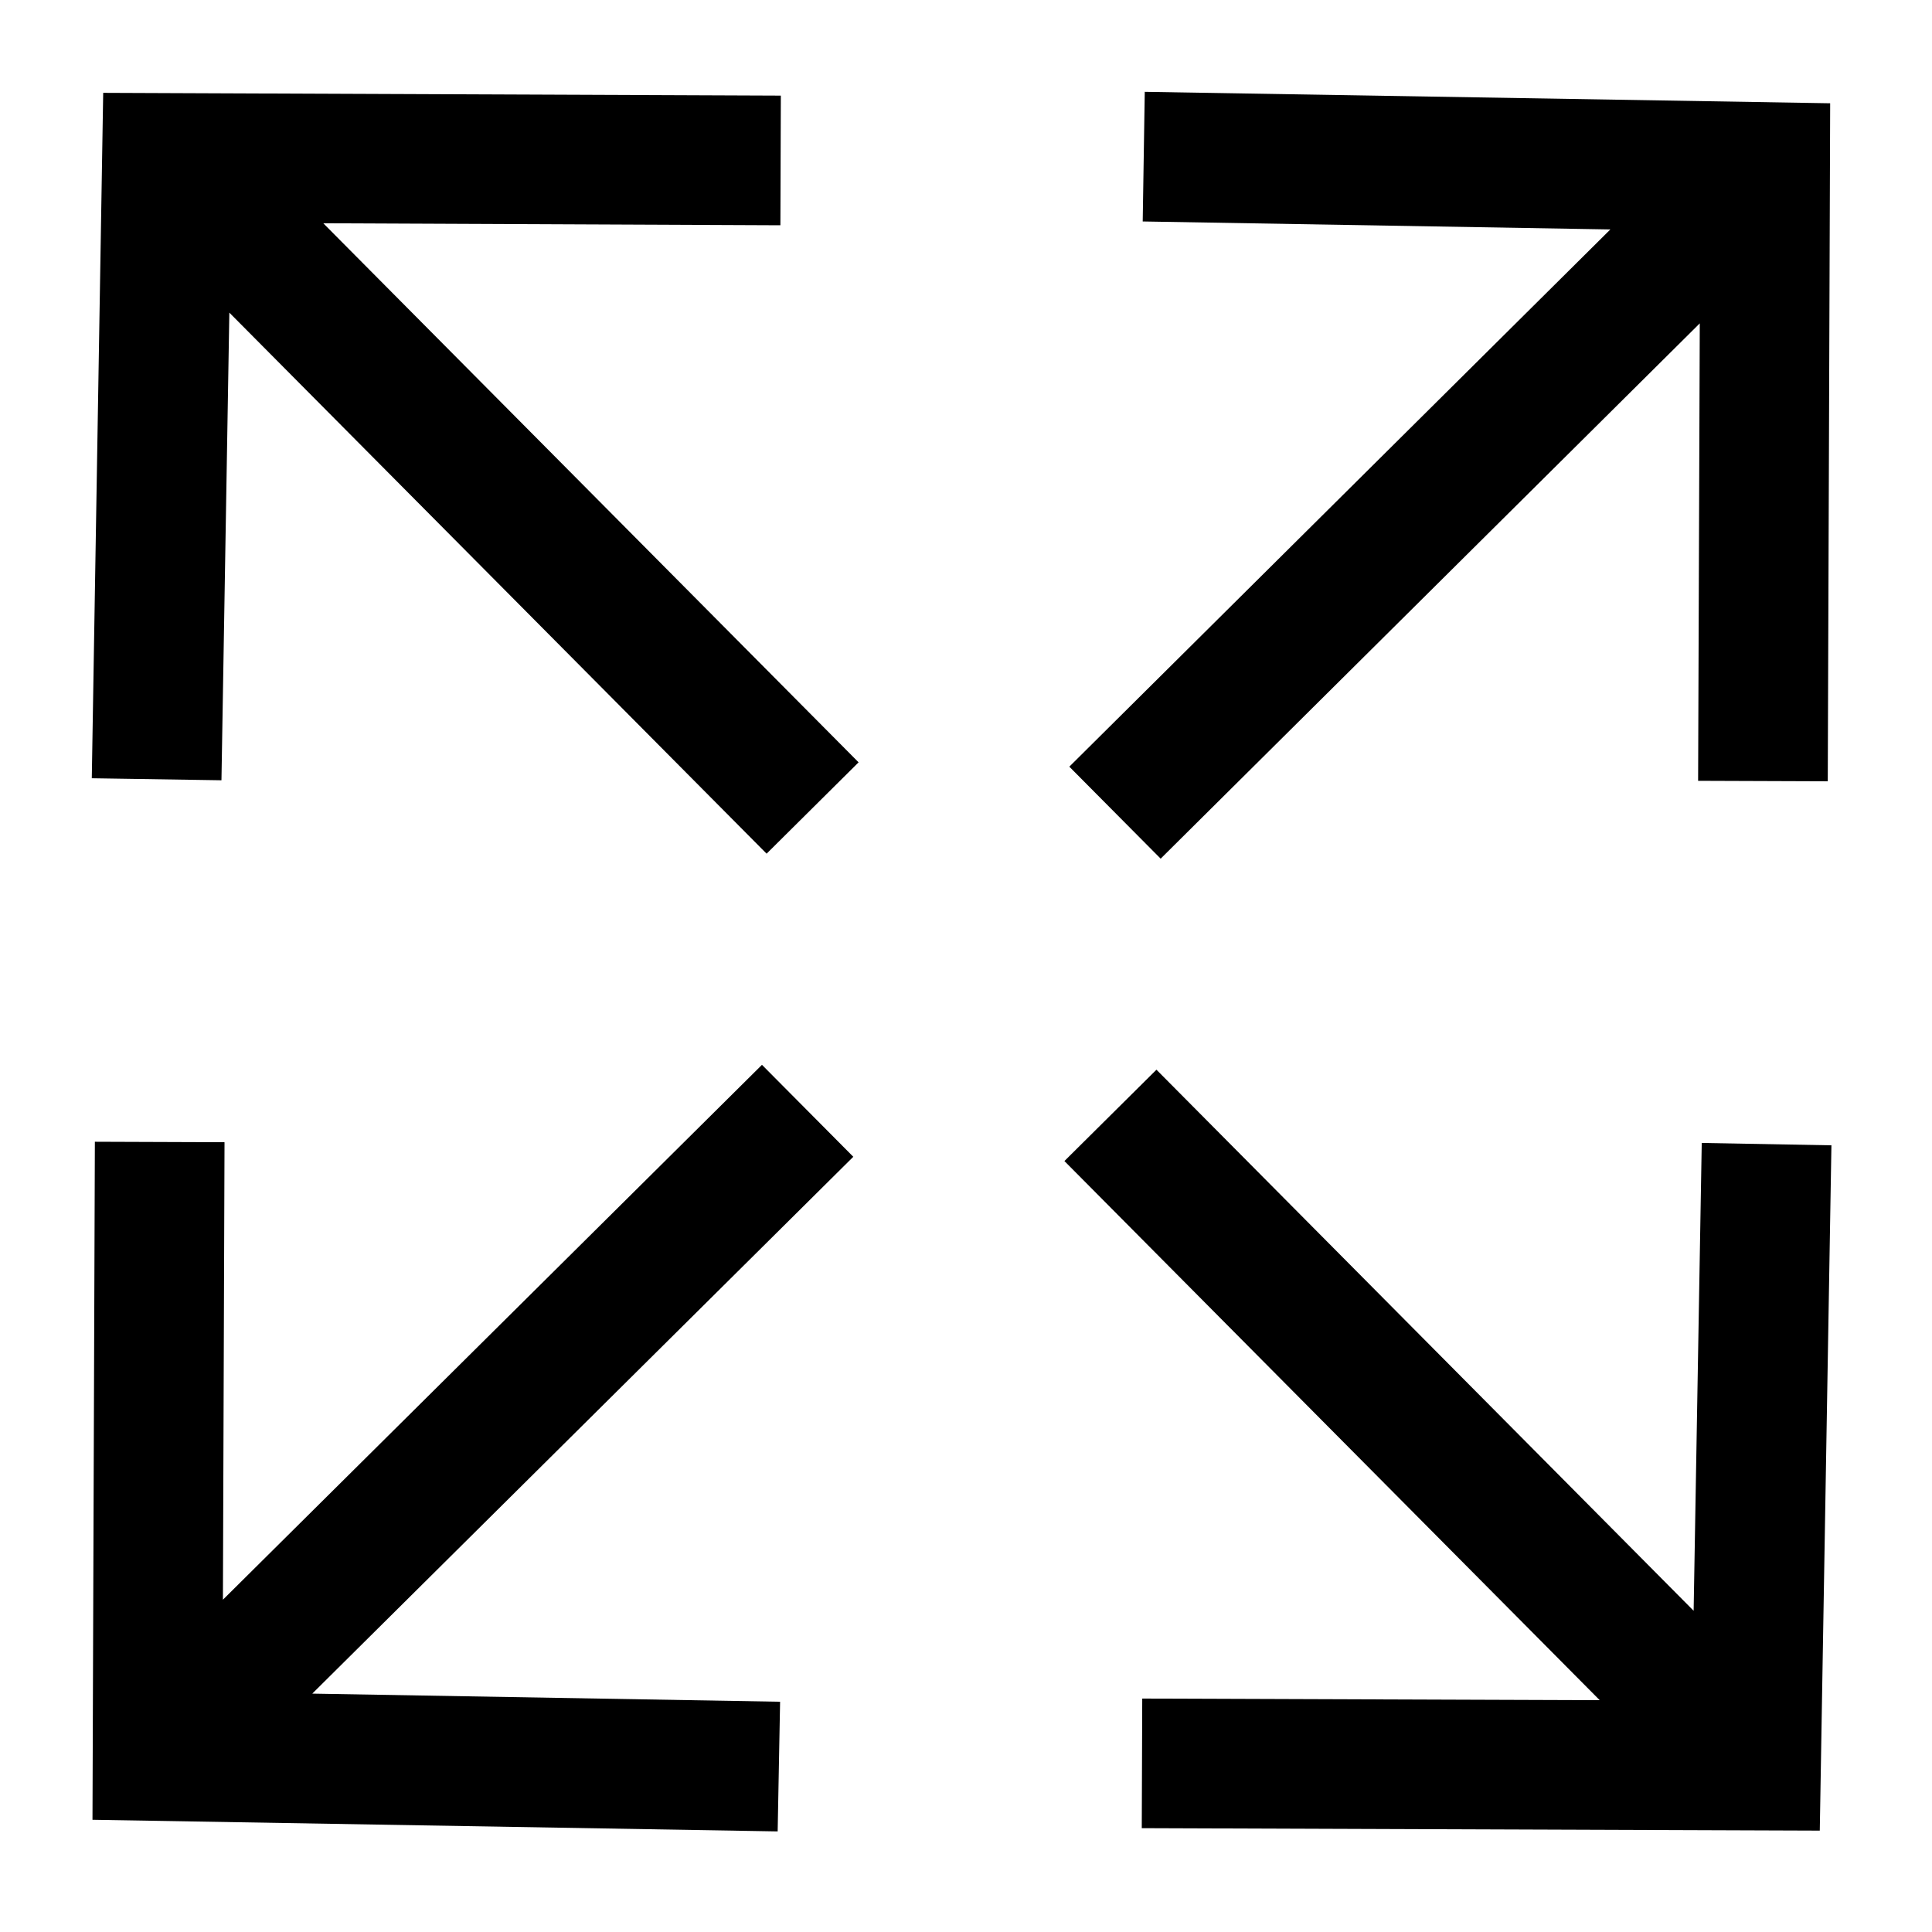
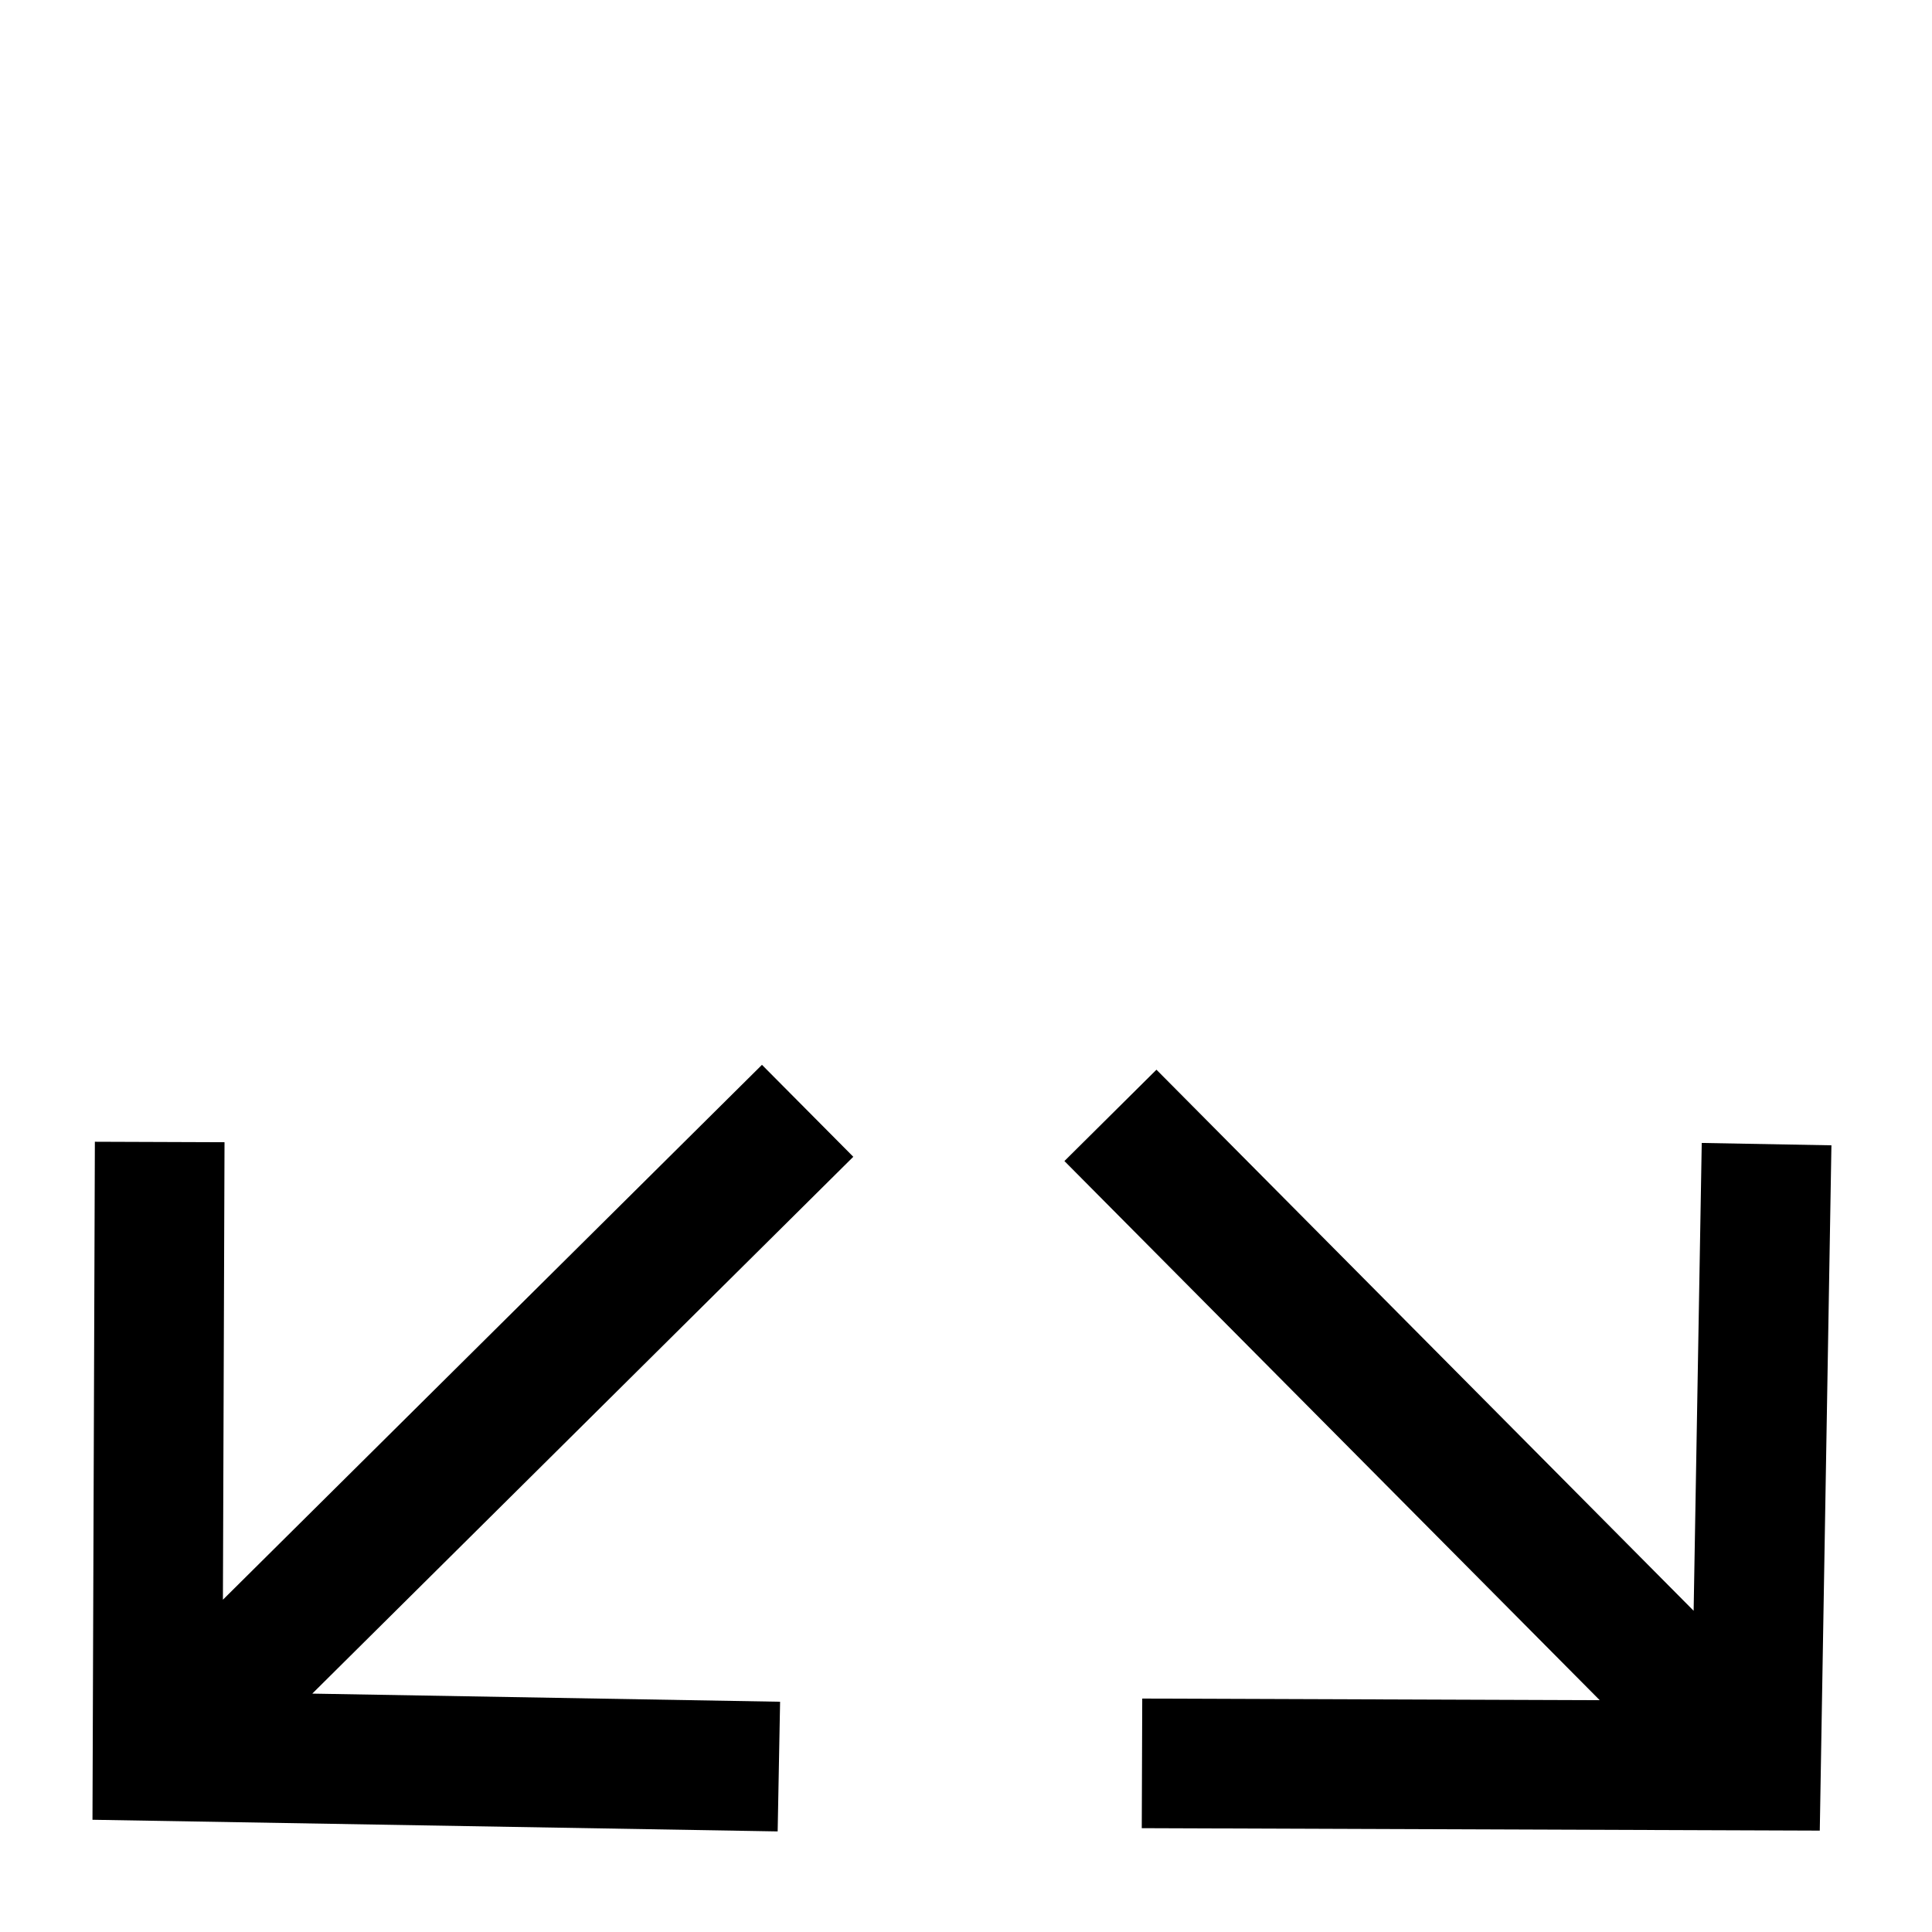
<svg xmlns="http://www.w3.org/2000/svg" fill="#000000" width="800px" height="800px" version="1.1" viewBox="144 144 512 512">
  <g fill-rule="evenodd">
    <path d="m345.93 426.19 24.203 24.367-143.38 142.27 123.98 2.152-0.645 34.363-181.58-3.086 0.633-179.68 34.359 0.125-0.426 121.24z" />
    <path d="m426.08 451.69 24.391-24.207 142.36 143.39 2.148-123.98 34.367 0.629-3.086 181.61-179.68-0.648 0.125-34.348 121.24 0.43z" />
-     <path d="m350.93 169.34-0.117 34.359-121.14-0.531 141.86 142.86-24.375 24.203-142.38-143.38-2.09 123.93-34.363-0.535 3.023-181.64z" />
-     <path d="m446.83 202.69 0.543-34.355 181.64 3.035-0.637 179.68-34.359-0.125 0.441-121.23-142.87 141.86-24.207-24.379 143.38-142.37z" />
  </g>
</svg>